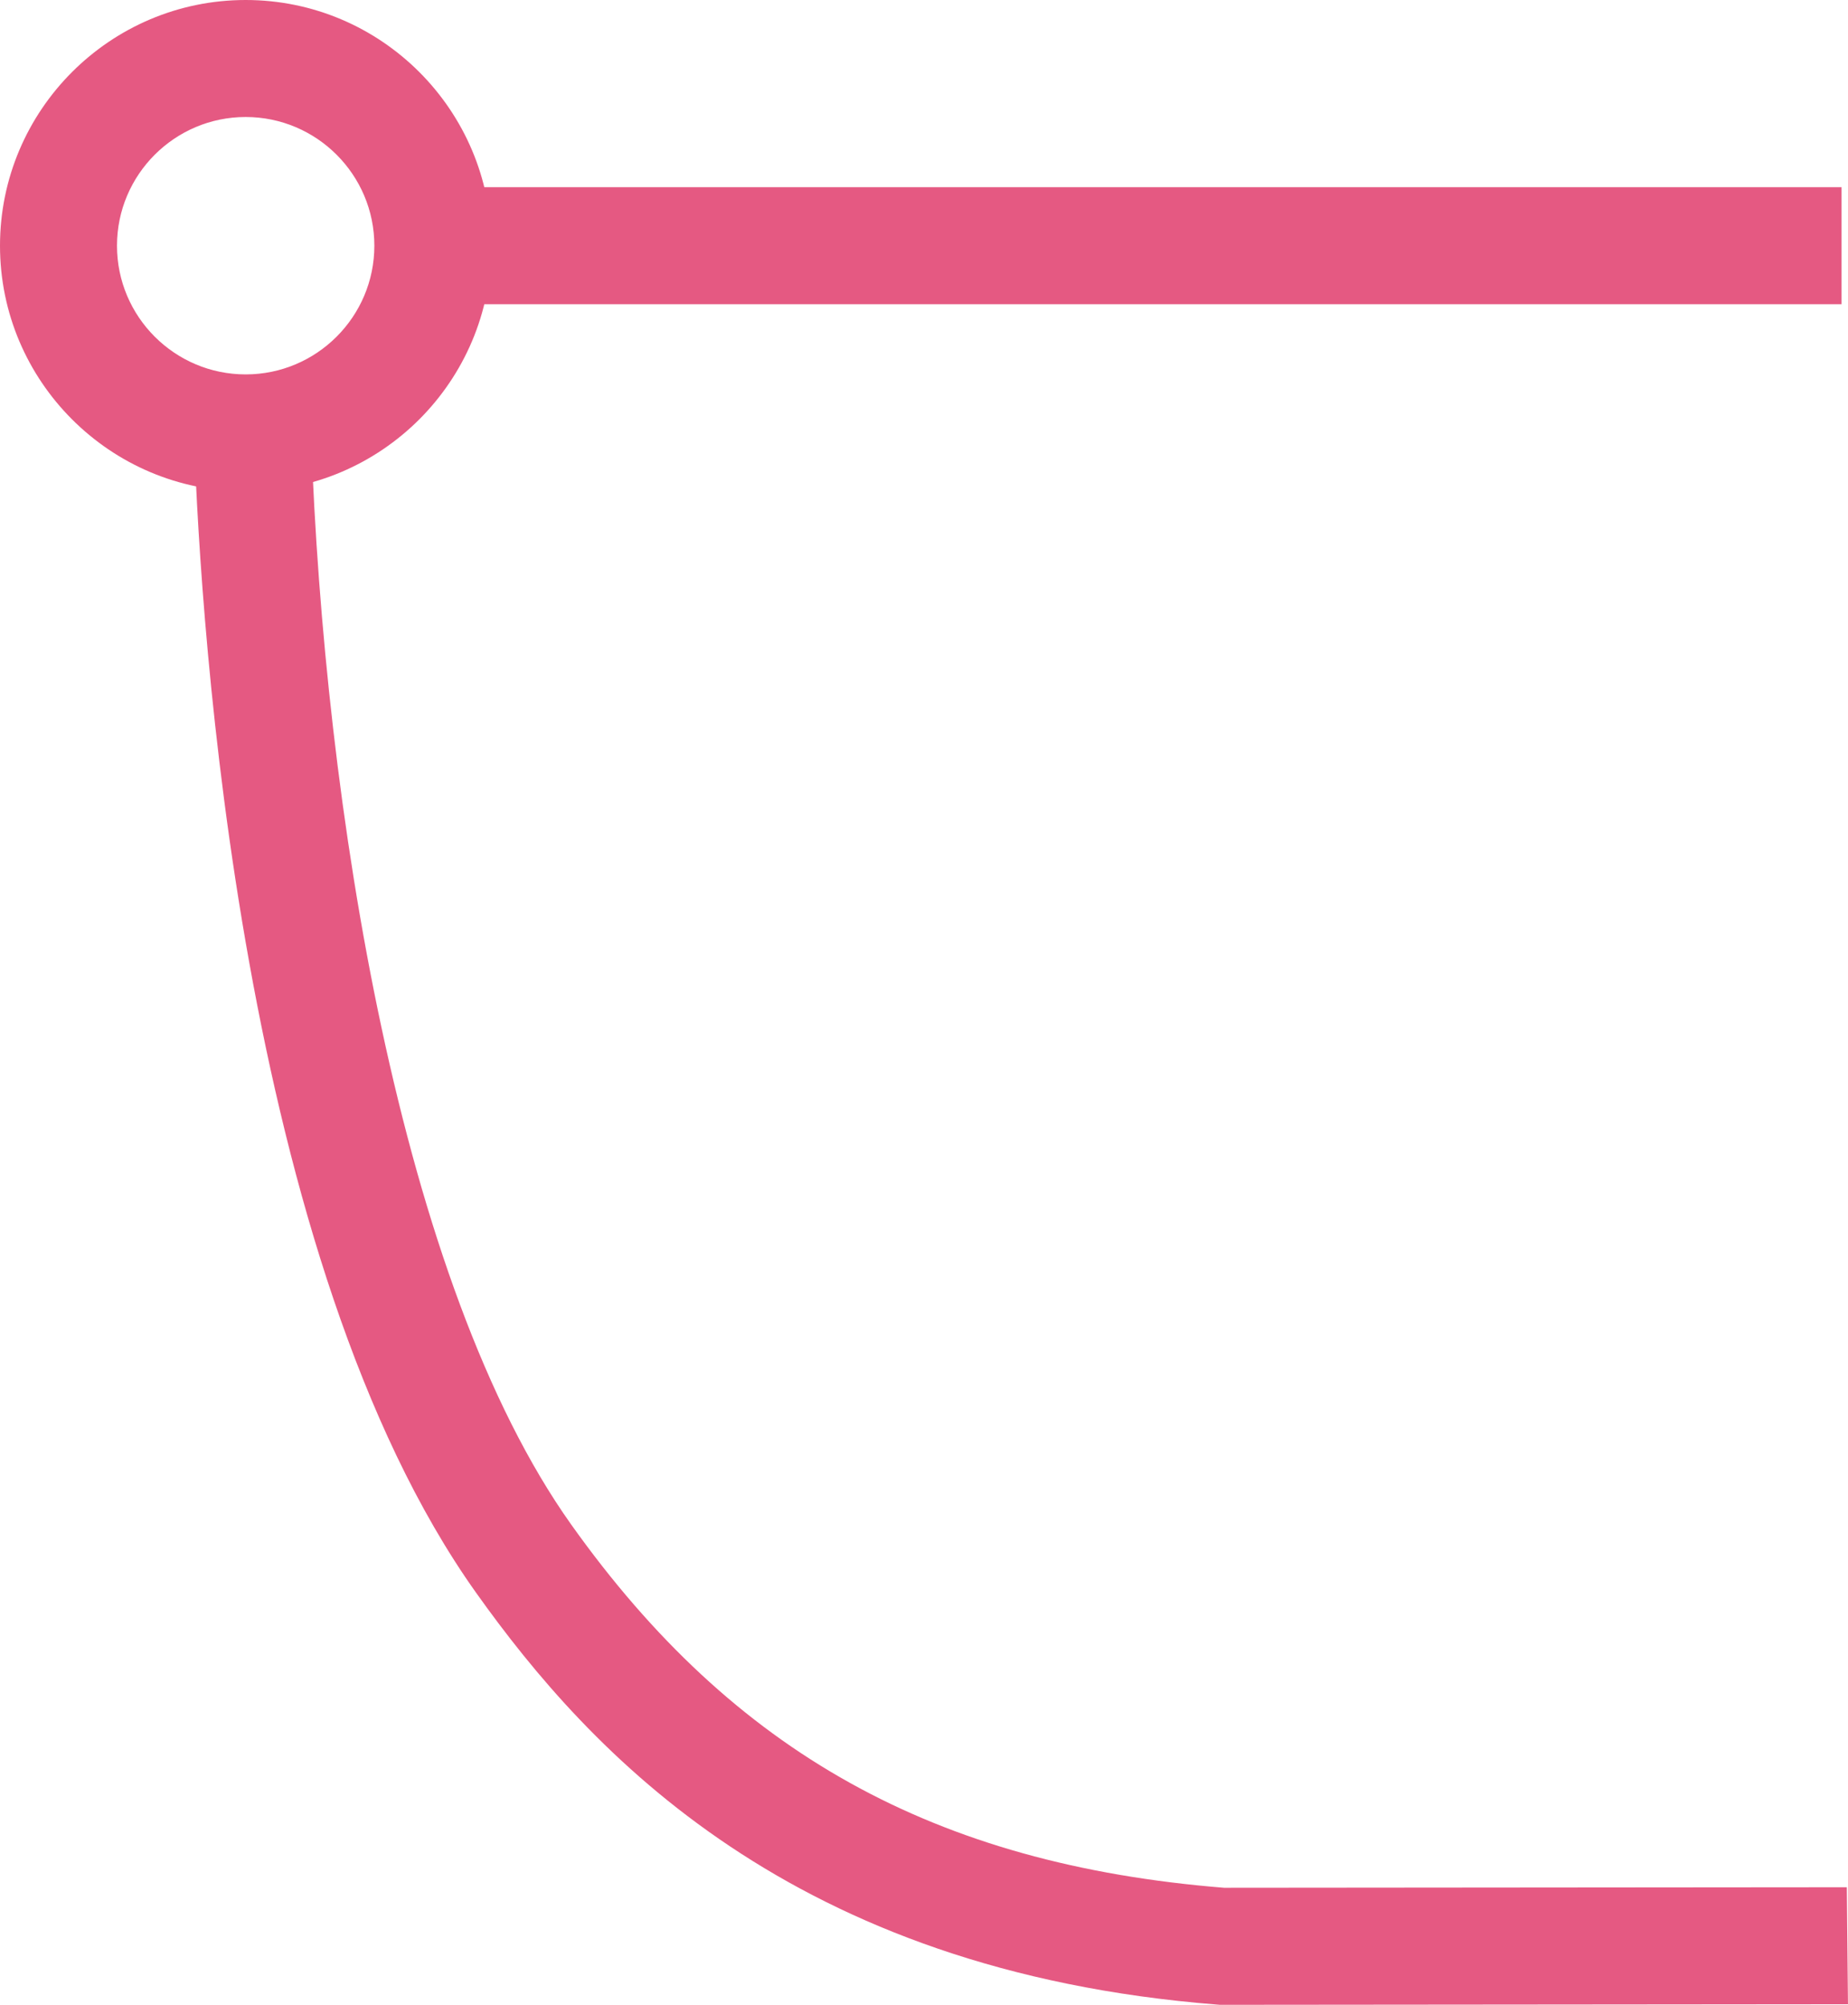
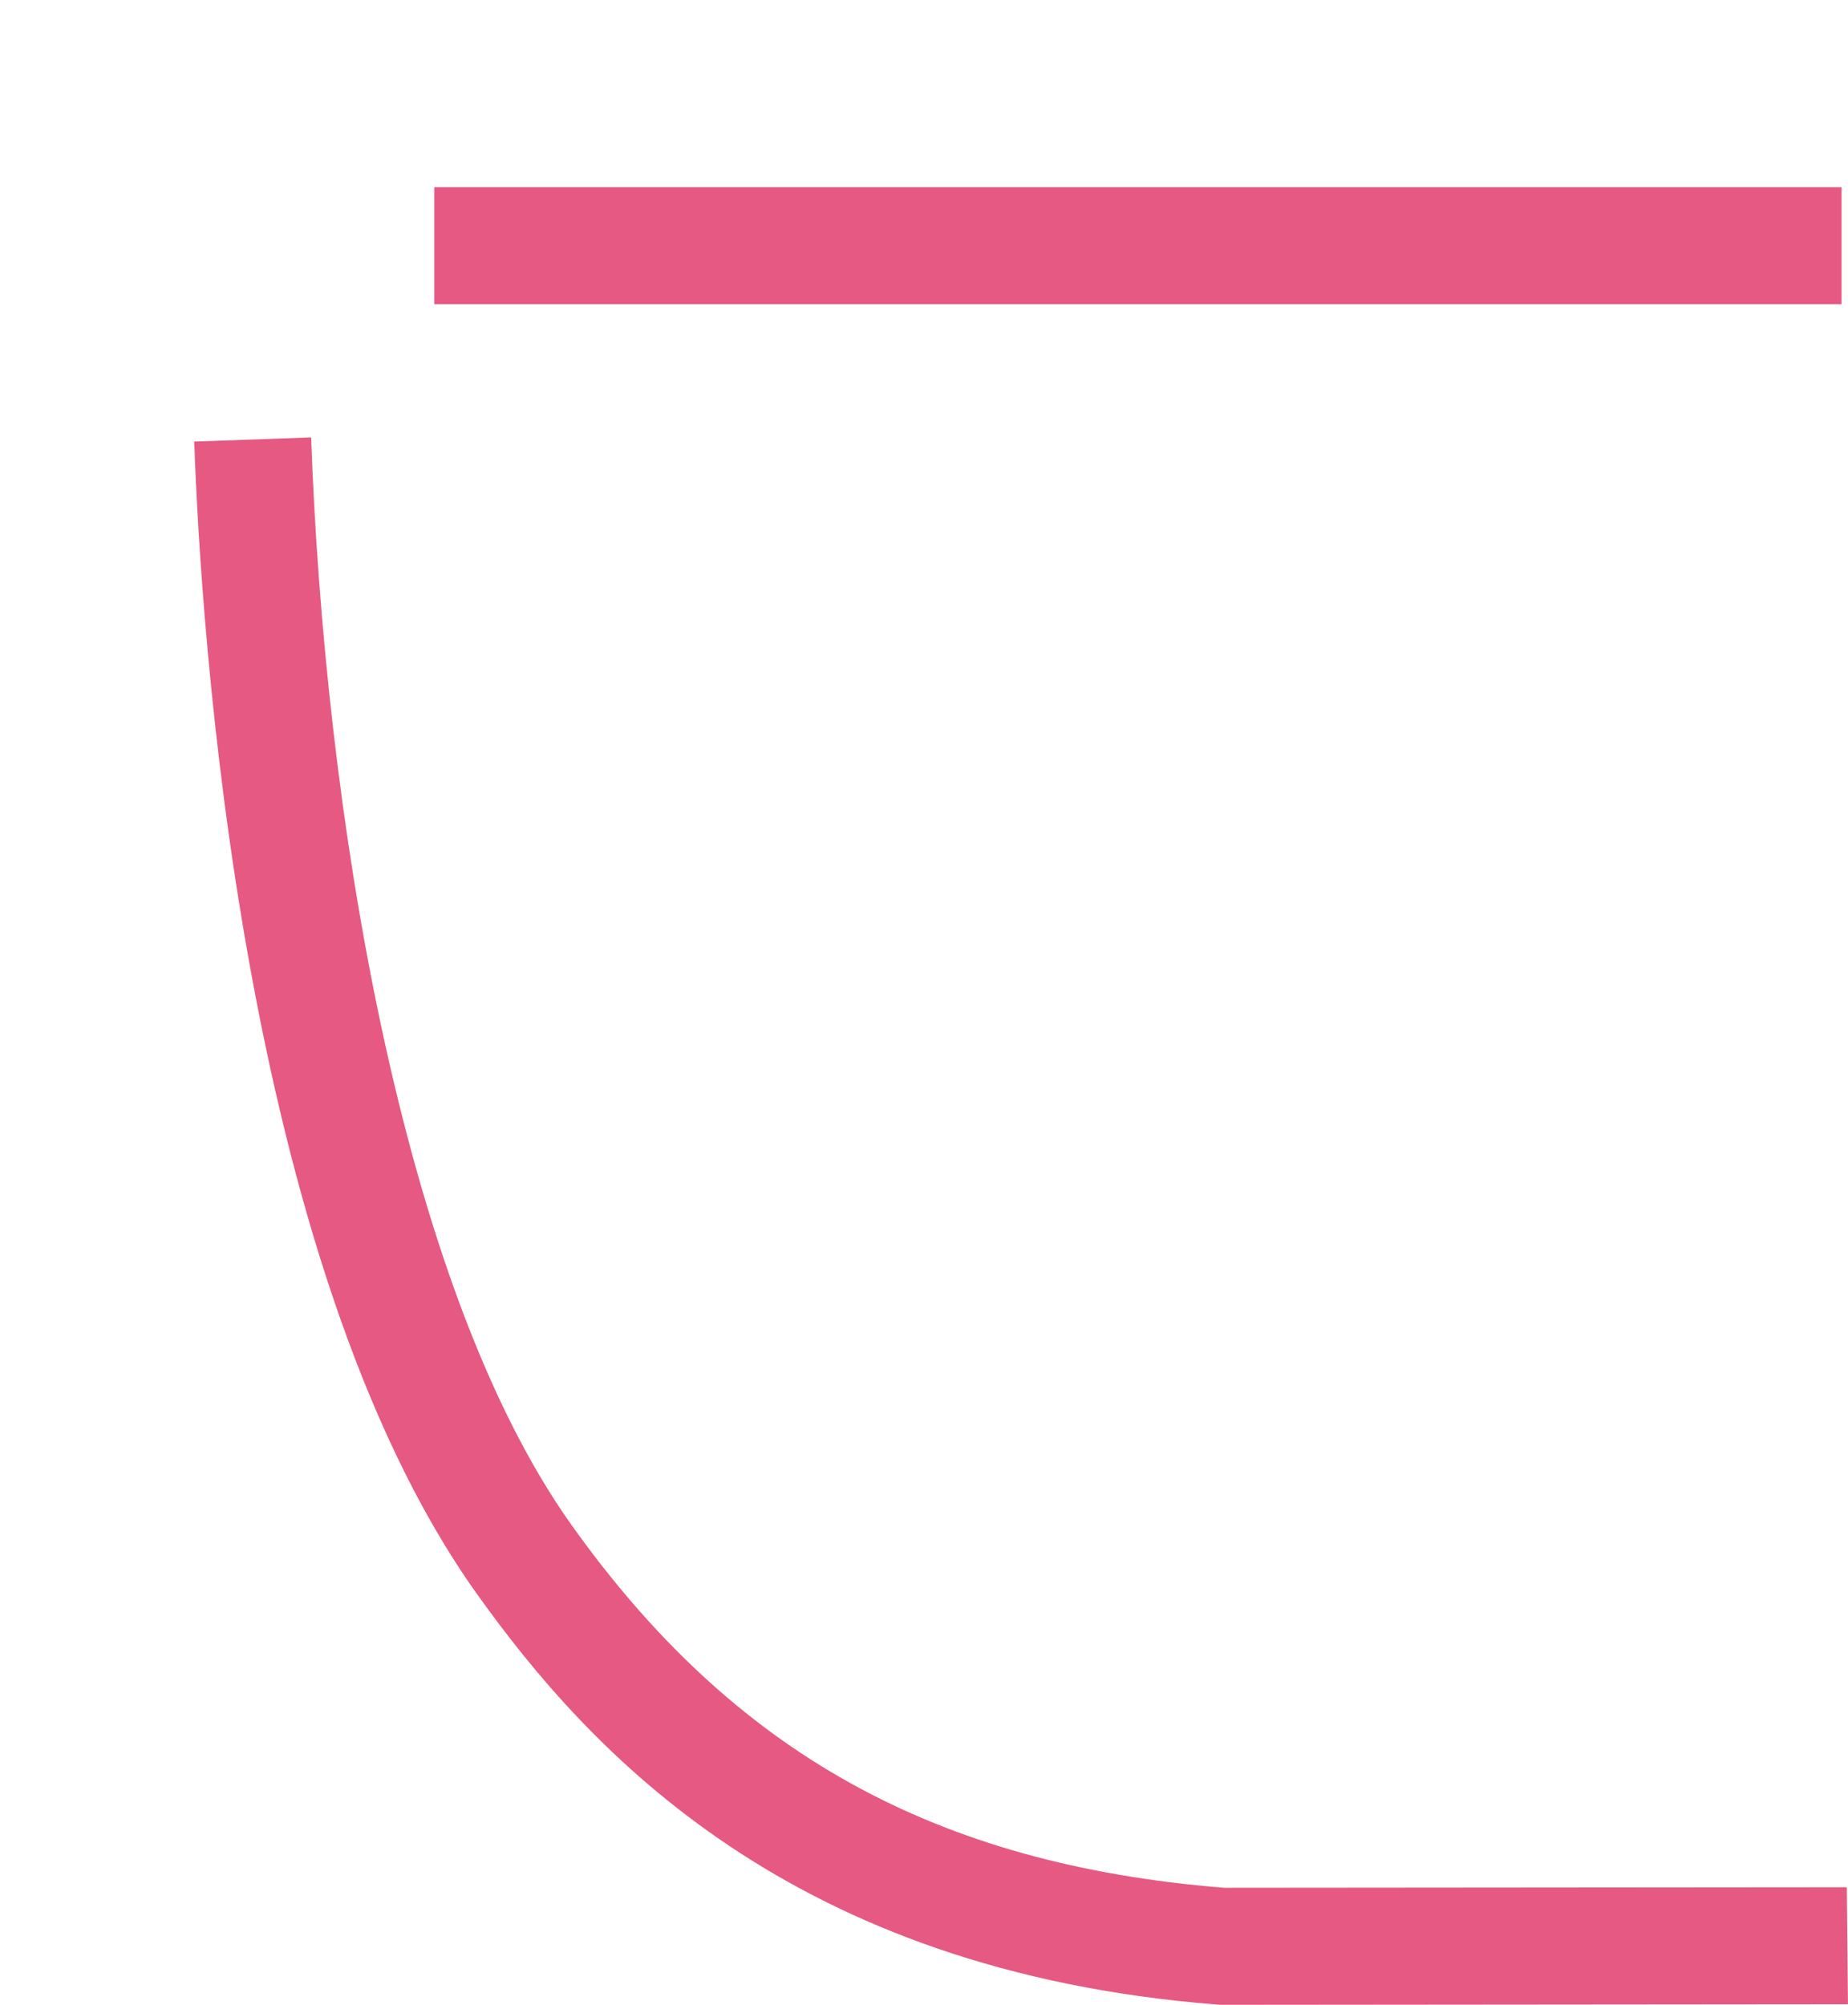
<svg xmlns="http://www.w3.org/2000/svg" id="Ebene_2" data-name="Ebene 2" width="521.59" height="565.77" viewBox="0 0 521.59 565.77">
  <defs>
    <style>
      .cls-1 {
        fill: #e55982;
        stroke-width: 0px;
      }
    </style>
  </defs>
  <g id="Elemente">
    <g>
      <path class="cls-1" d="M344.35,565.77l-.73-.06c-120.12-9.43-176.97-70.88-209.28-116.28C67.92,356.08,56.68,177.21,54.82,124.61l33-1.17c3.67,103.6,24.88,238.62,73.43,306.84,45.73,64.26,102.58,95.88,184.24,102.46l175.77-.15.32,33.02-177.24.16Z" />
      <rect class="cls-1" x="122.57" y="52.83" width="397.2" height="33.02" />
-       <path class="cls-1" d="M69.34,138.68C31.11,138.68,0,107.57,0,69.34S31.11,0,69.34,0s69.34,31.11,69.34,69.34-31.11,69.34-69.34,69.34ZM69.34,33.02c-20.03,0-36.32,16.29-36.32,36.32s16.29,36.32,36.32,36.32,36.32-16.29,36.32-36.32-16.29-36.32-36.32-36.32Z" />
    </g>
  </g>
</svg>